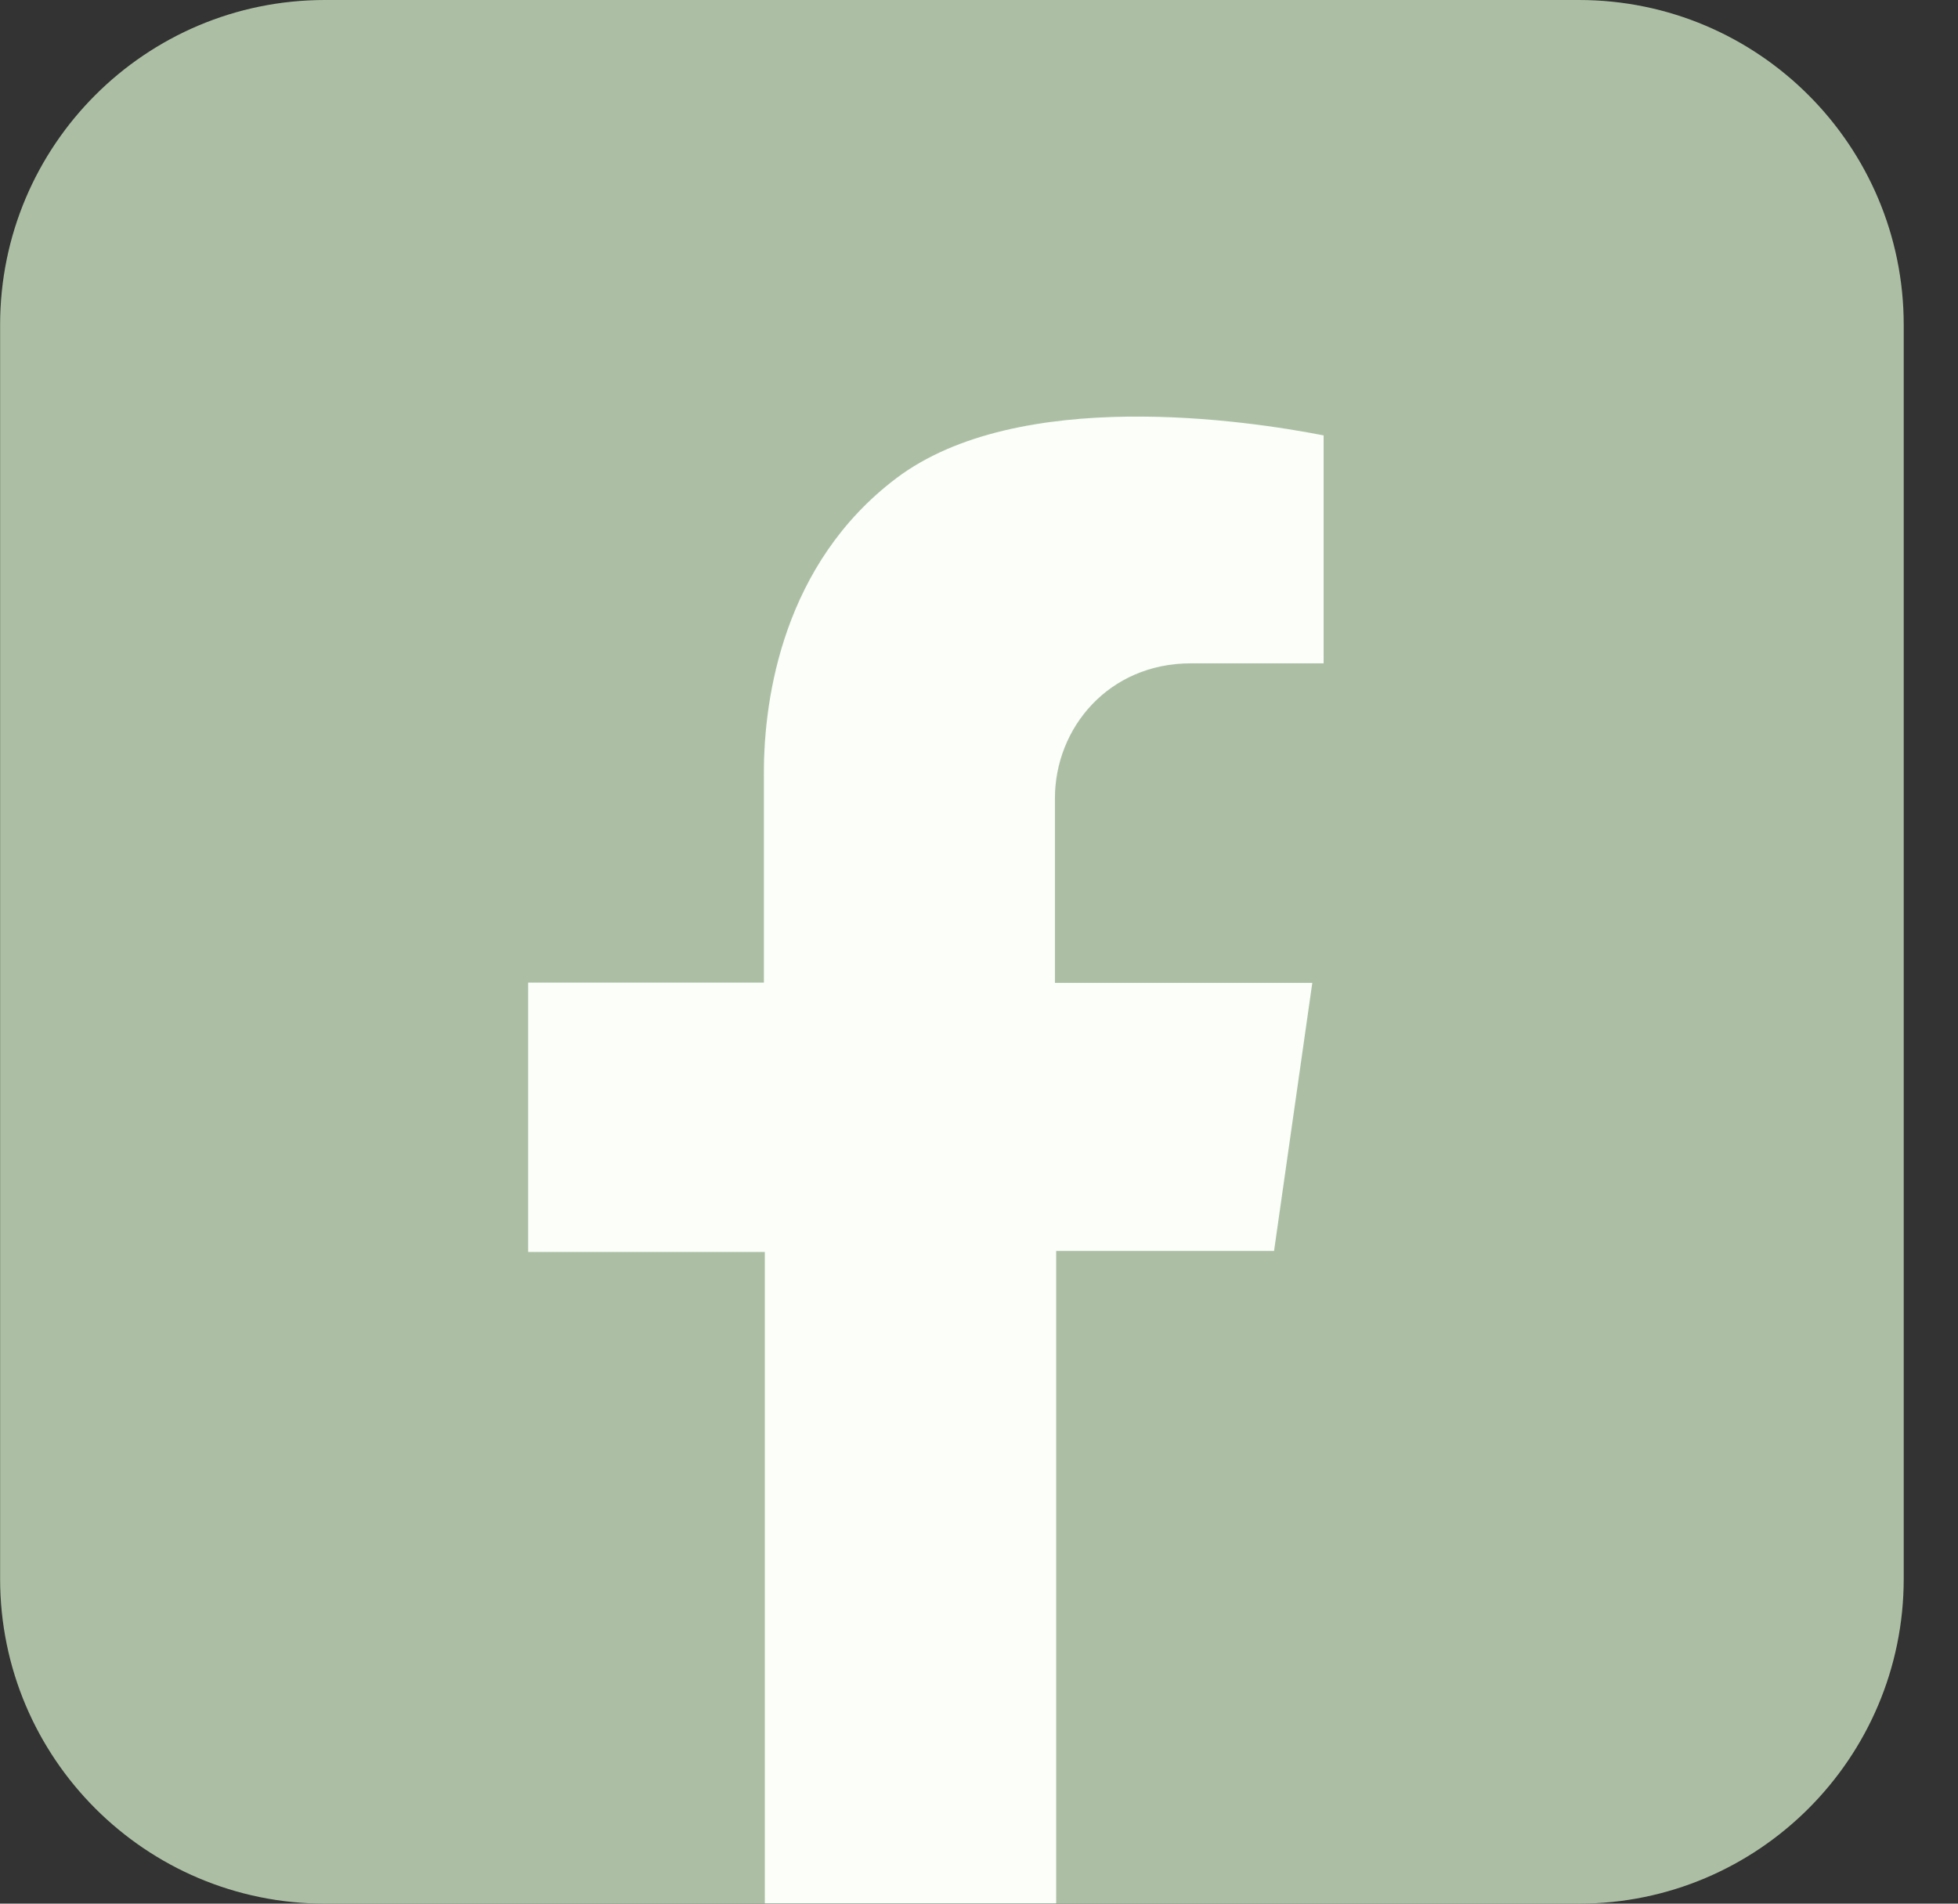
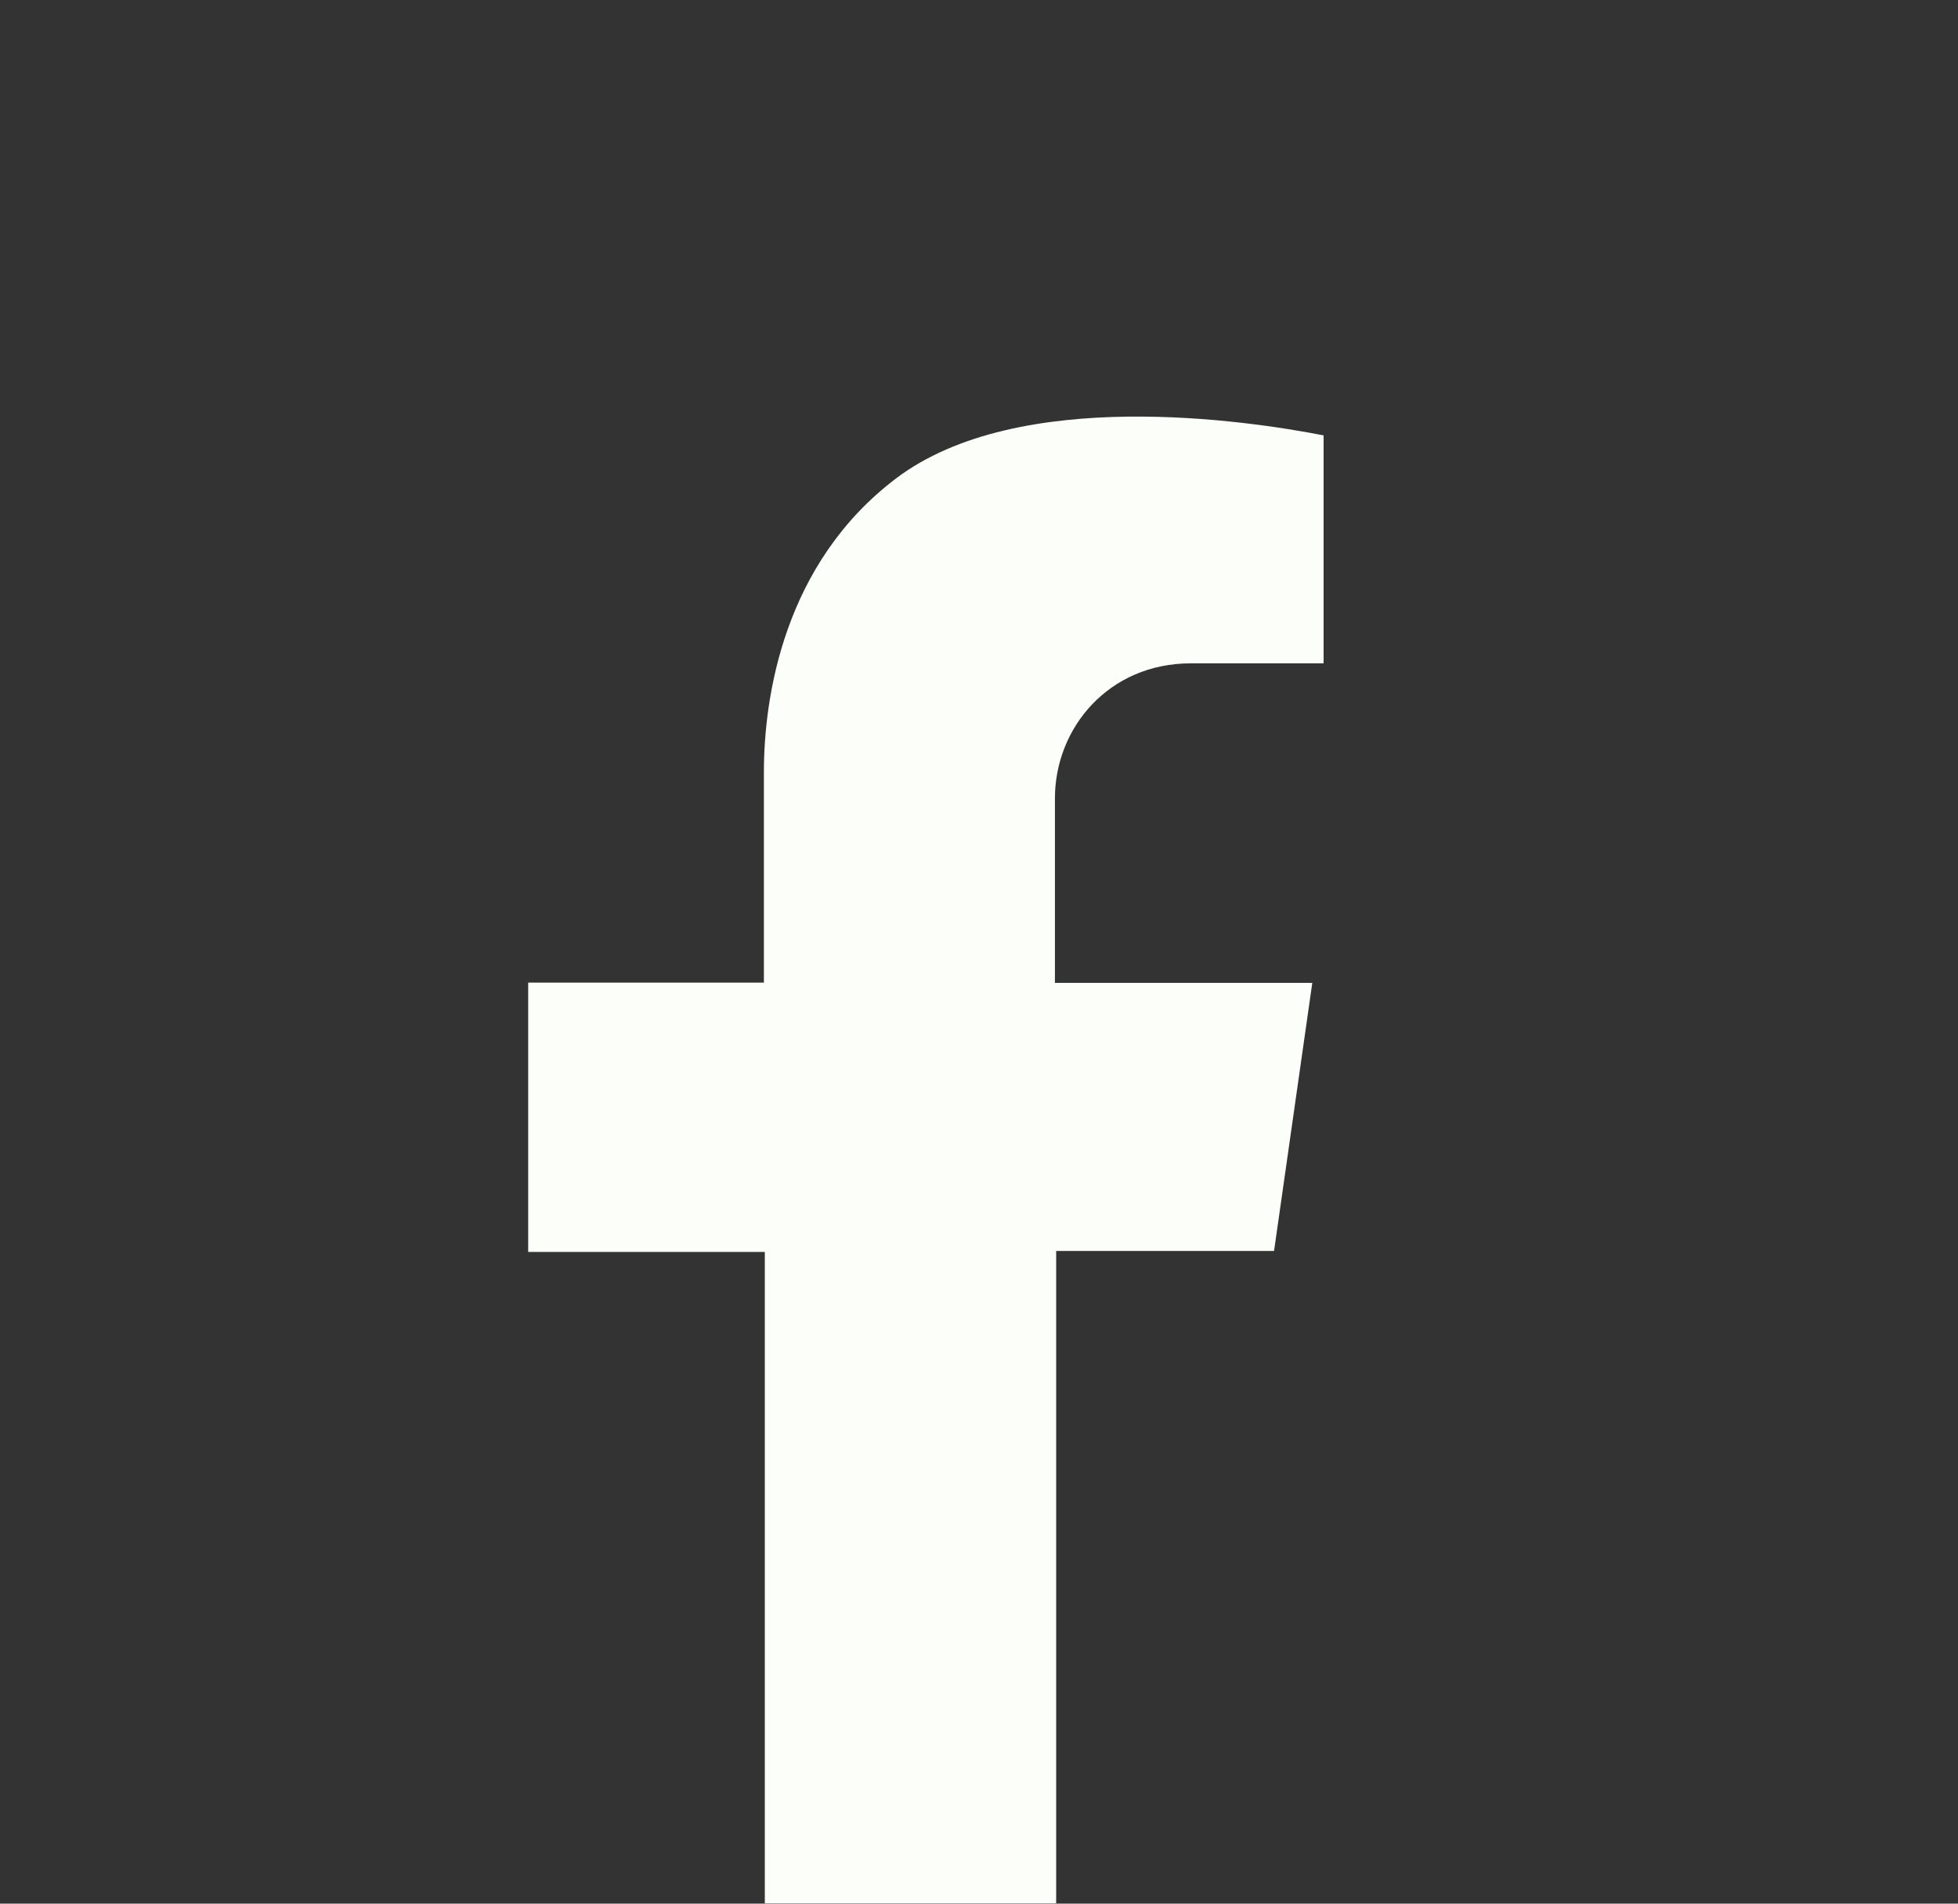
<svg xmlns="http://www.w3.org/2000/svg" width="36" height="35" viewBox="0 0 36 35" fill="none">
  <rect x="0" y="0" width="36" height="35" fill="#333333" stroke="none" />
-   <path d="M29.029 0H5.976C2.675 0 0.002 2.672 0.002 5.974V29.026C0.002 32.322 2.675 35 5.976 35H29.029C32.324 35 35.002 32.328 35.002 29.026V5.974C35.002 2.678 32.33 0 29.029 0Z" fill="#ACBFA4" />
  <path d="M23.424 23.006L24.128 18.071H19.396V14.678C19.396 13.385 20.383 12.196 21.895 12.196H24.336V8.005C22.951 7.734 18.726 7.093 16.475 8.796C14.409 10.36 14.045 12.813 14.045 14.198V18.066H9.711V23.018H14.062V34.994H19.419V23H23.424V23.006Z" fill="#FBFEF9" />
</svg>